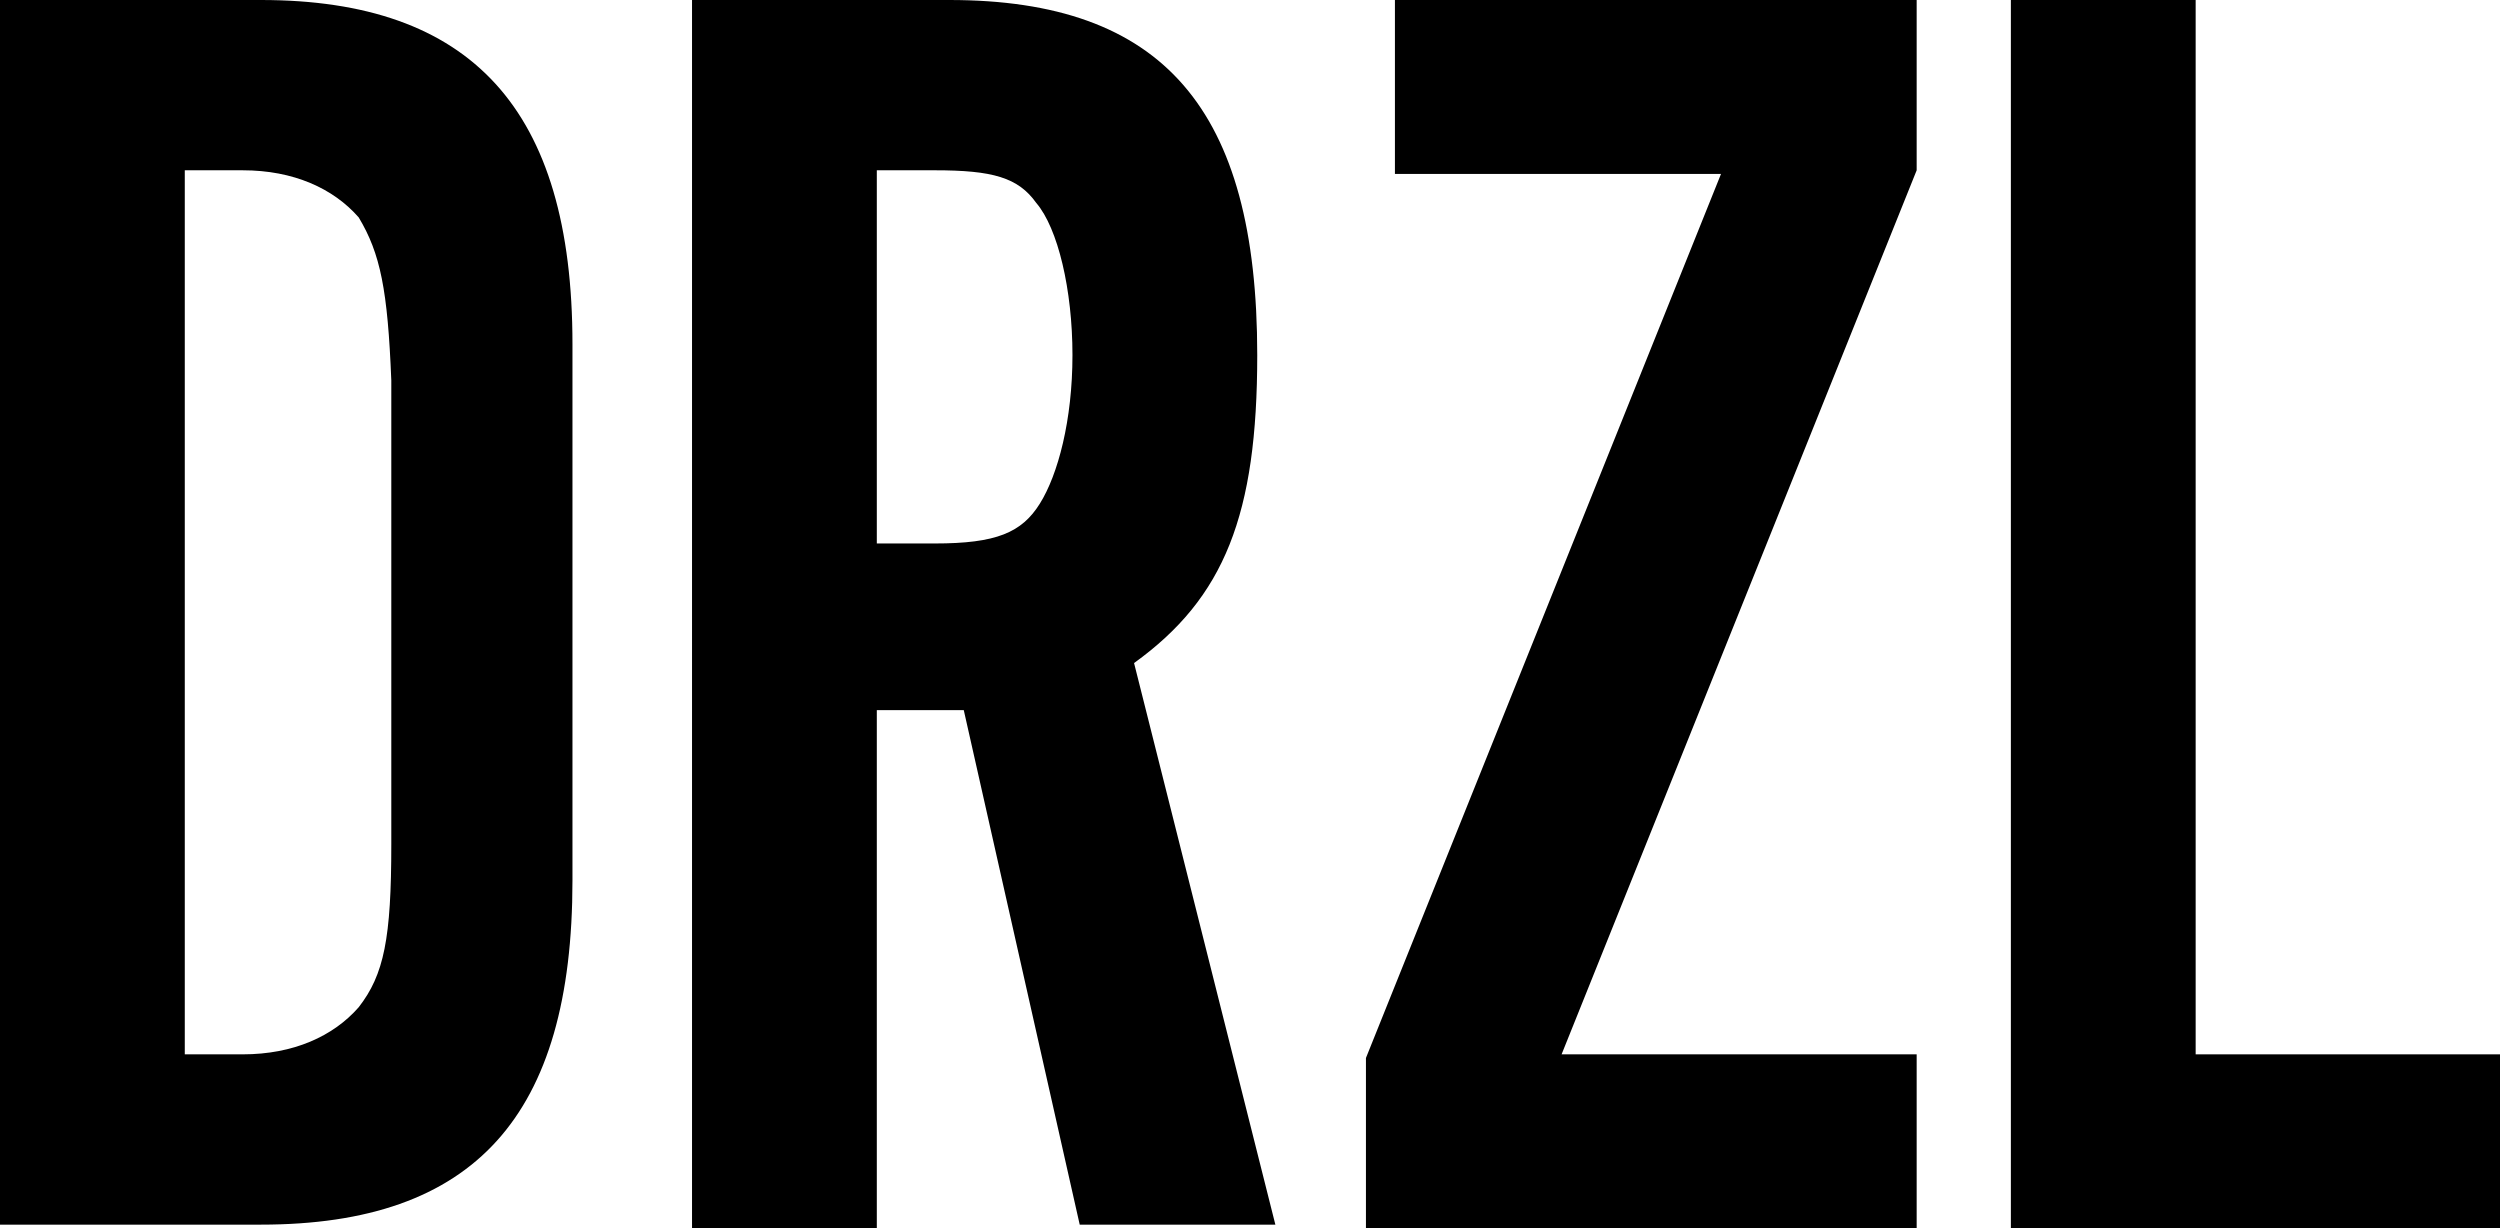
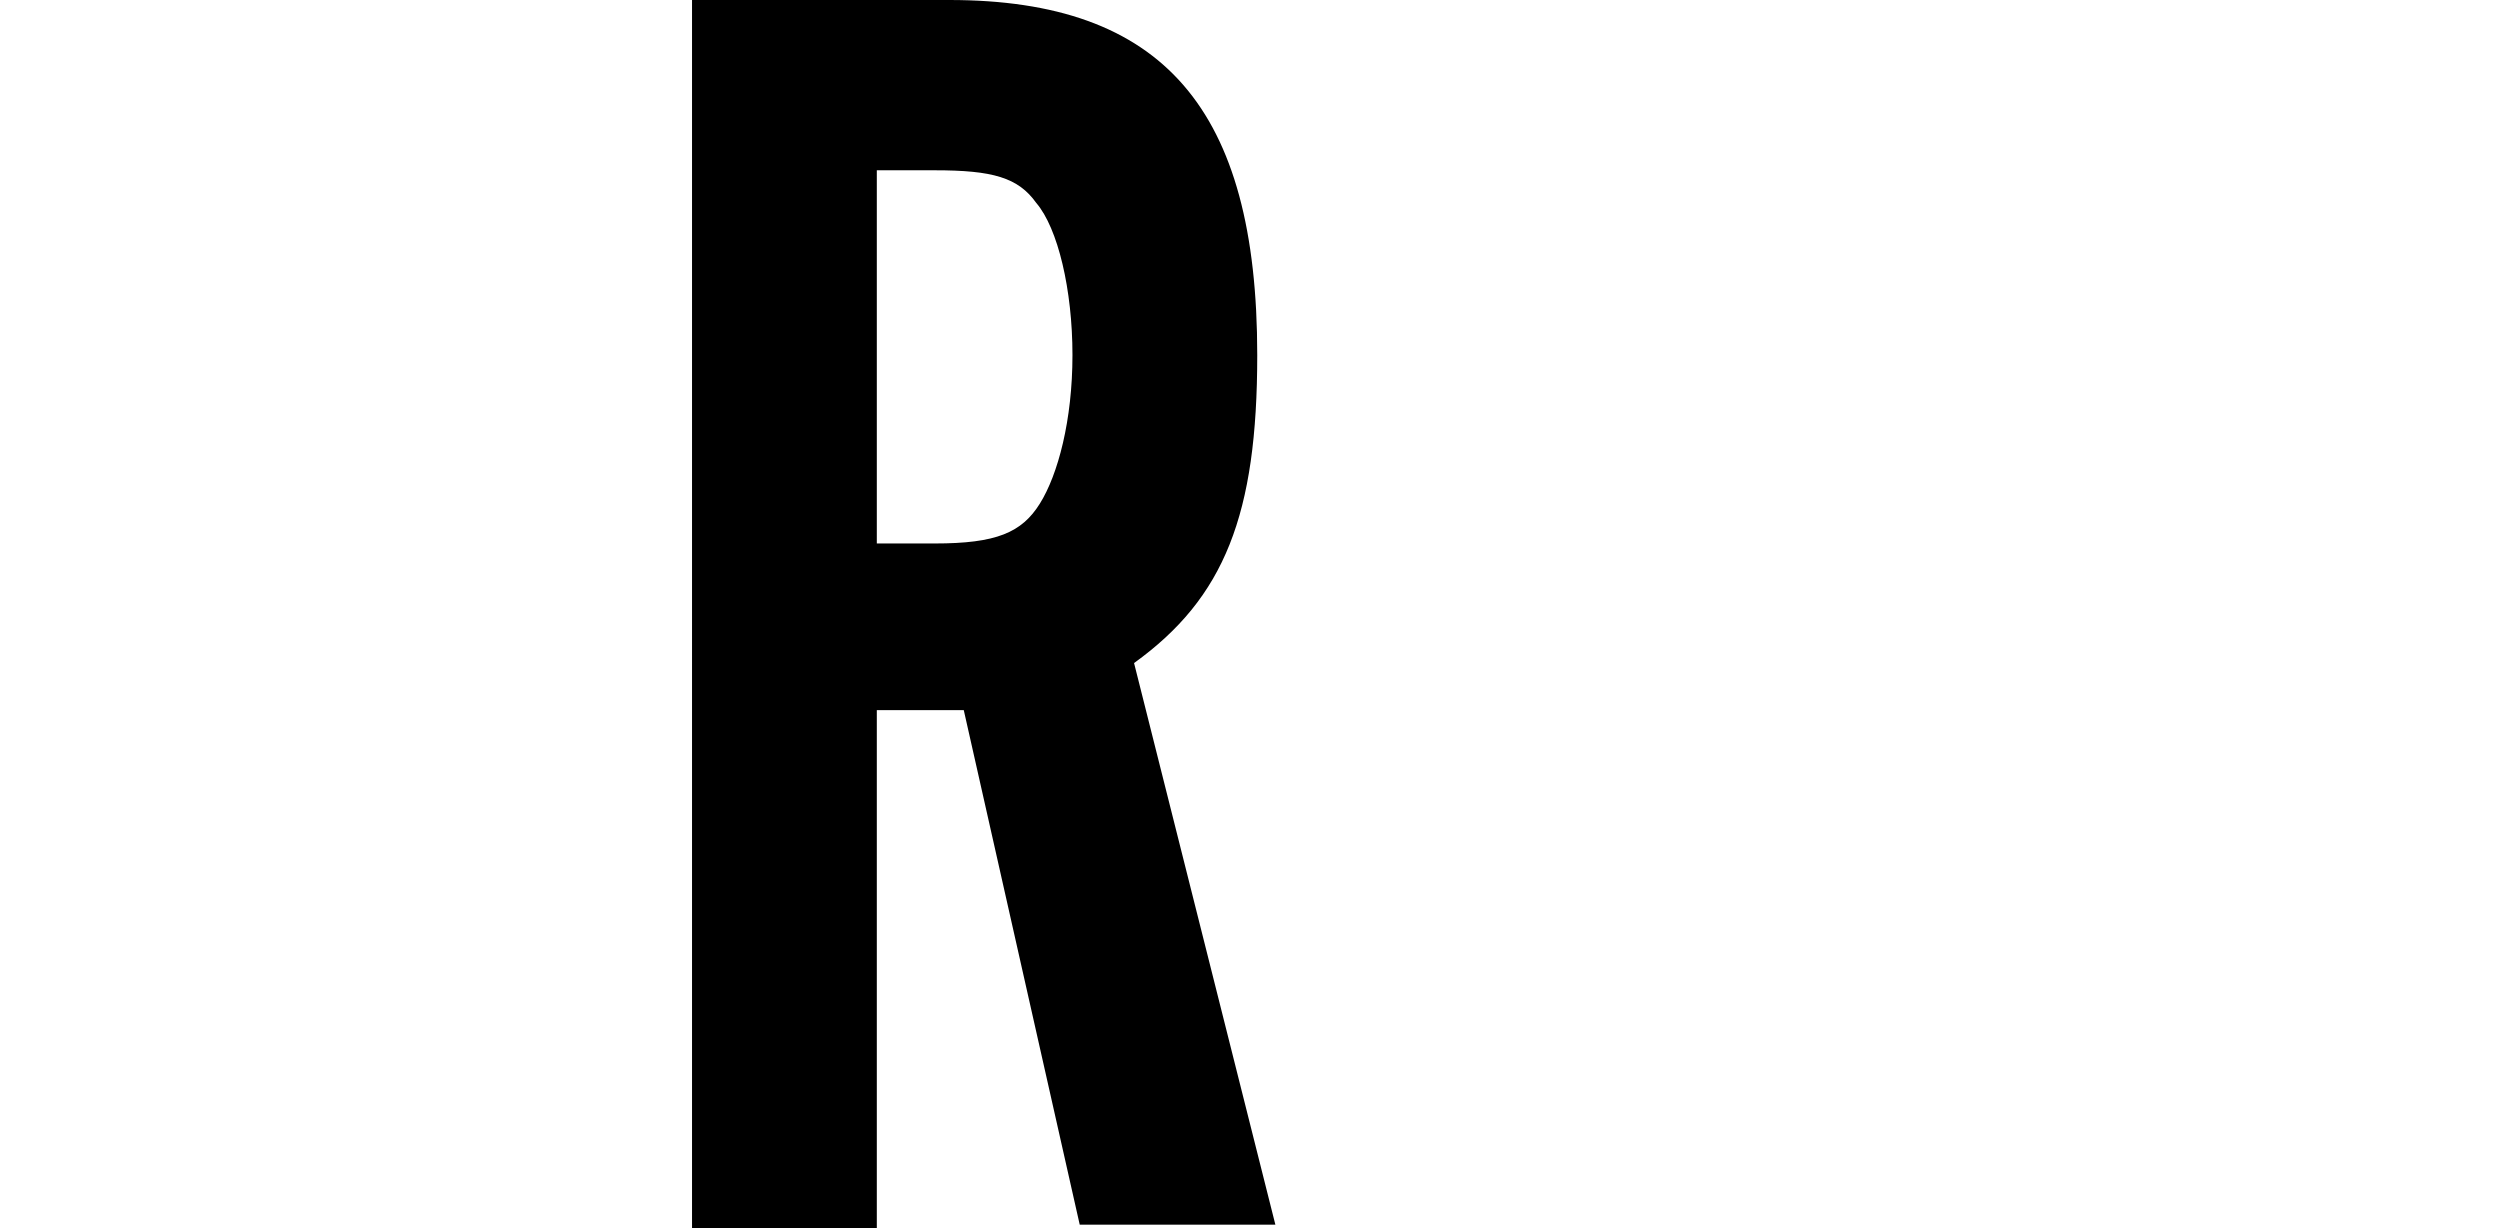
<svg xmlns="http://www.w3.org/2000/svg" version="1.1" id="Layer_1" x="0px" y="0px" viewBox="0 0 69 33.9" style="enable-background:new 0 0 69 33.9;" xml:space="preserve">
  <g>
-     <path d="M0,0h7.2c5.8,0,8.6,3,8.6,9.5v14.8c0,6.5-2.7,9.5-8.6,9.5H0V0z M6.7,29.1c1.4,0,2.5-0.5,3.2-1.3c0.7-0.9,0.9-1.9,0.9-4.5   V10.5C10.7,8,10.5,7,9.9,6C9.2,5.2,8.1,4.7,6.7,4.7H5.1v24.4H6.7z" />
    <path d="M24.2,33.9h-5.1V0h7.1c5.9,0,8.5,3,8.5,9.8c0,4.4-0.9,6.7-3.4,8.5l3.9,15.5h-5.4l-3.2-14.2h-2.4V33.9z M25.8,15   c1.7,0,2.4-0.3,2.9-1.1c0.5-0.8,0.9-2.3,0.9-4.1c0-1.8-0.4-3.5-1-4.2c-0.5-0.7-1.2-0.9-2.8-0.9h-1.6V15H25.8z" />
-     <path d="M52.9,33.9H37.7v-4.7l9.8-24.4h-9V0h14.4v4.7l-9.8,24.4h9.8V33.9z" />
-     <path d="M69,33.9H55.5V0h5.1v29.1H69V33.9z" />
  </g>
</svg>